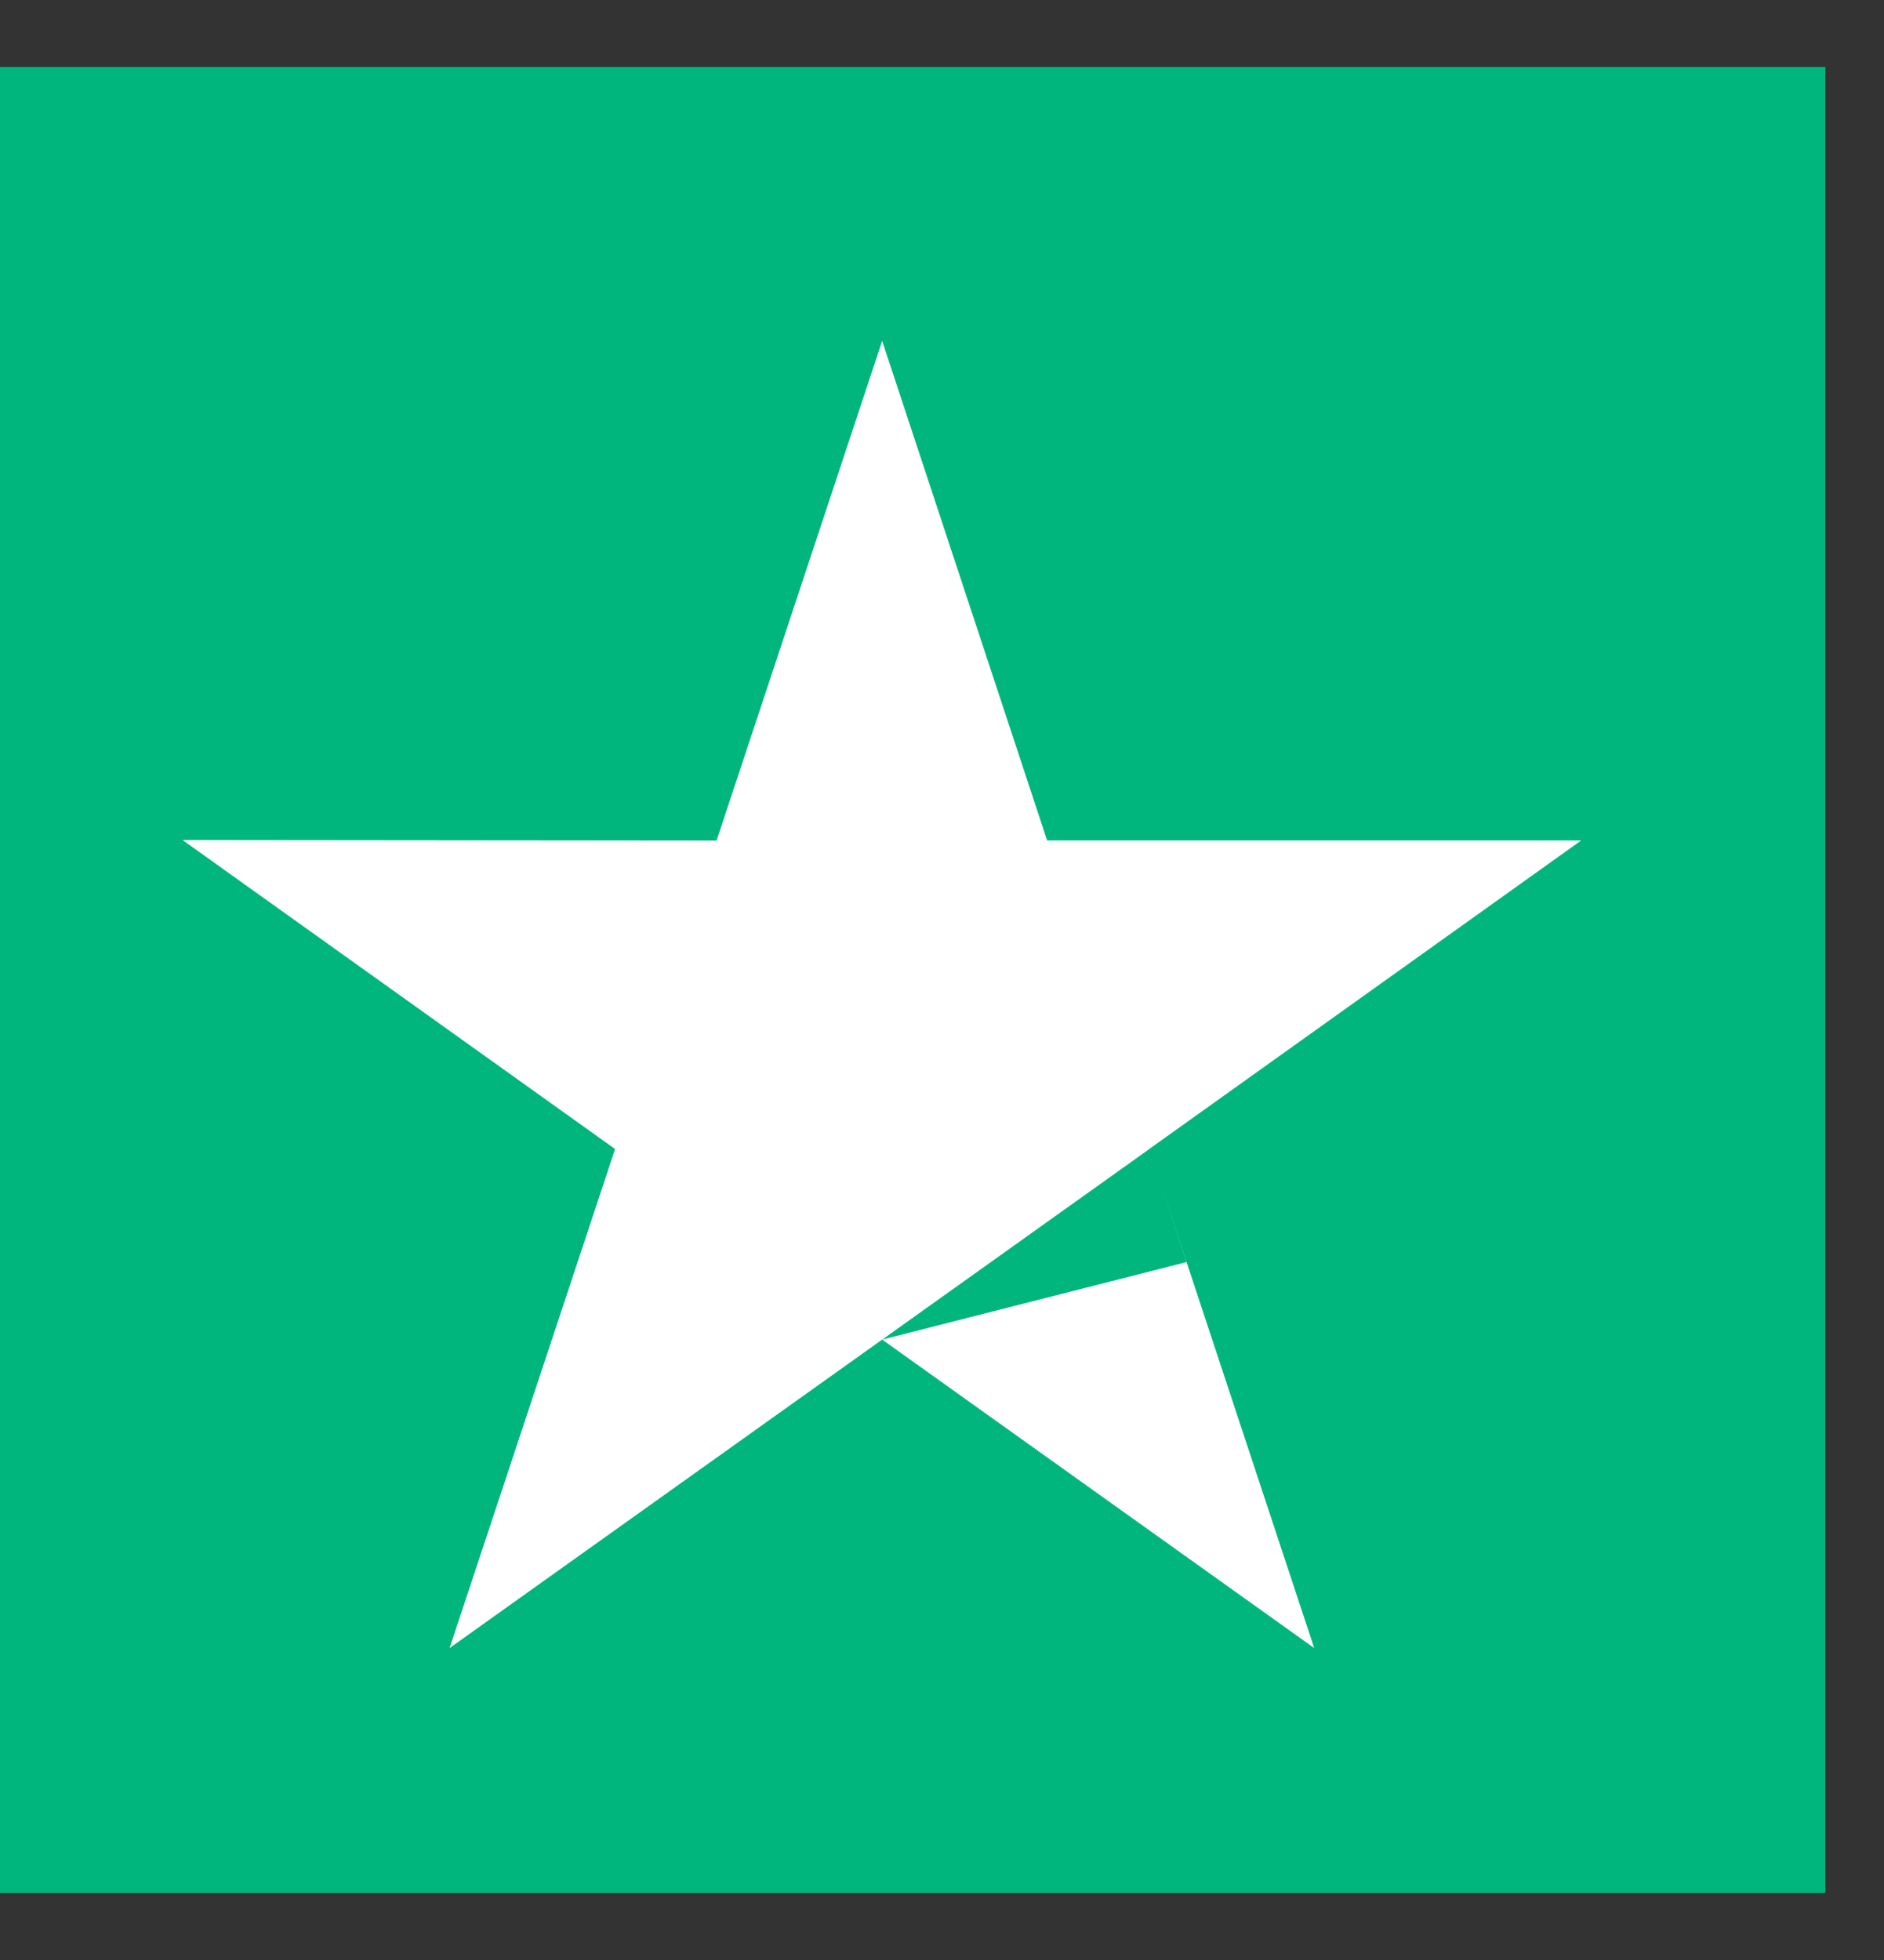
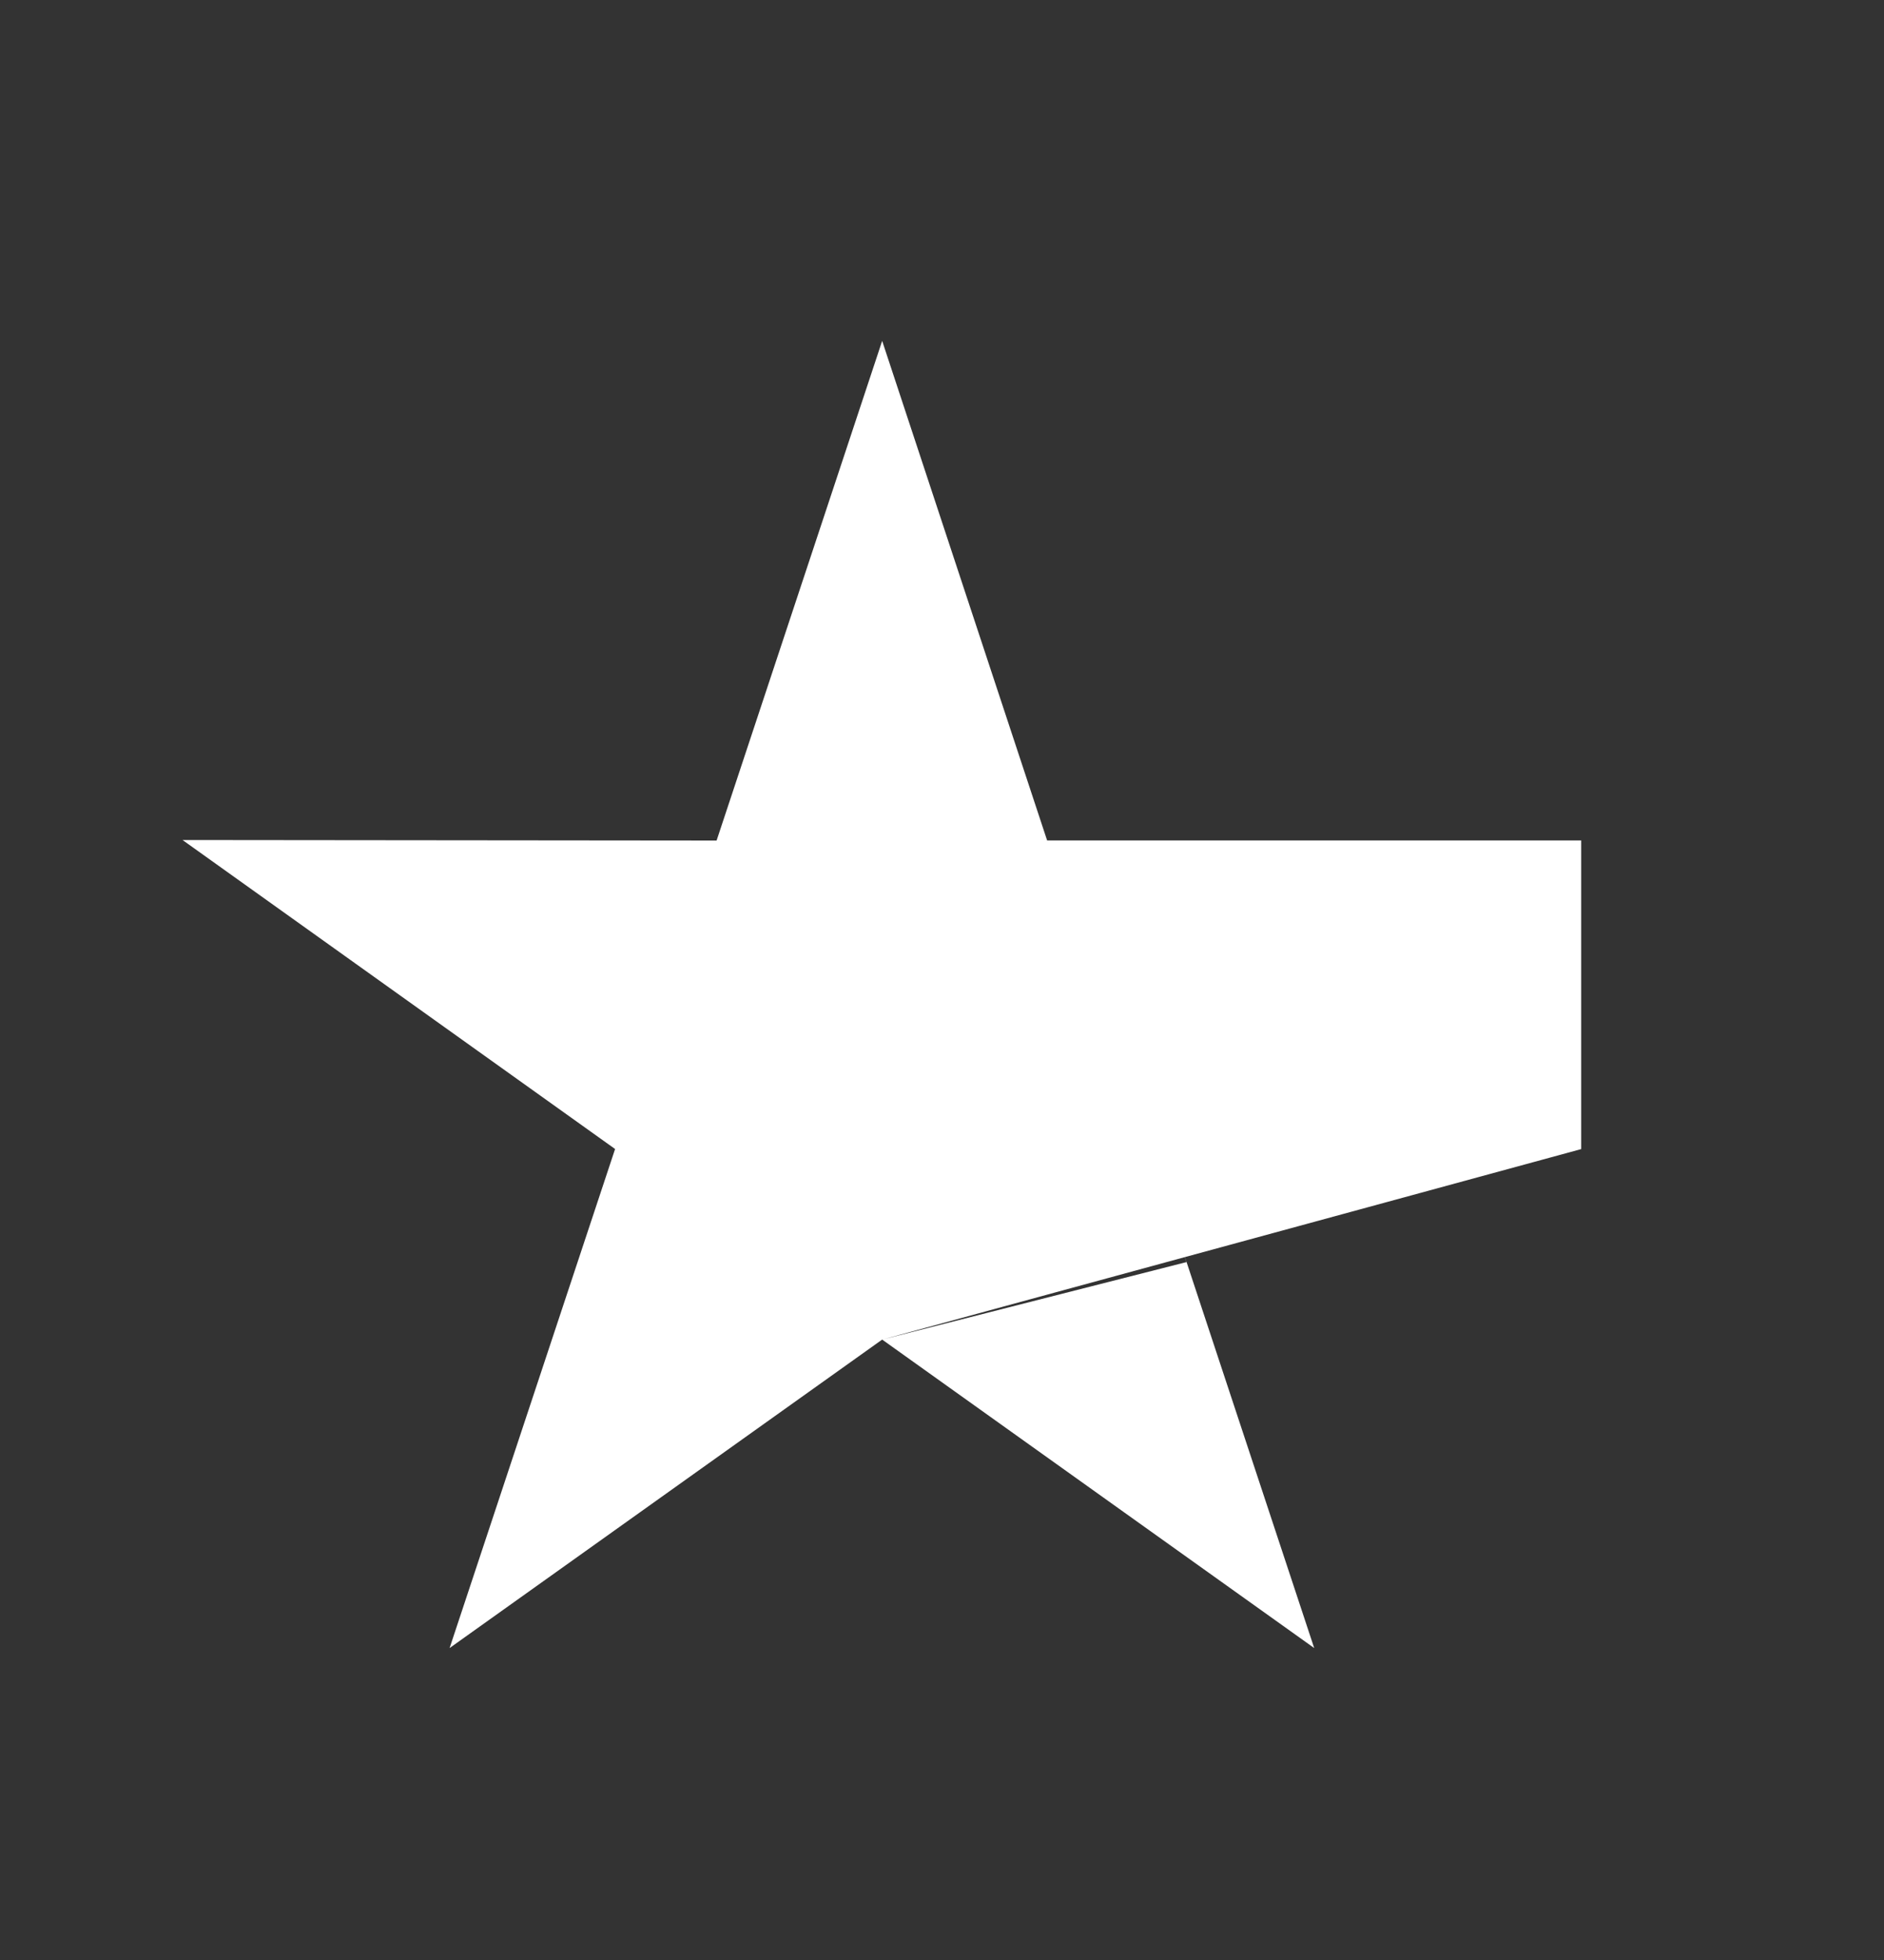
<svg xmlns="http://www.w3.org/2000/svg" width="25" height="26" viewBox="0 0 25 26" fill="none">
  <rect x="0" y="0" width="25" height="26" fill="#333333" stroke="none" />
  <g clip-path="url(#clip0_143_4838)">
-     <rect y="0.889" width="24.222" height="24.222" fill="#00B67D" />
-     <path d="M13.895 11.149H20.982L15.25 15.242V15.243L11.707 17.77L15.744 16.742L15.374 15.619L17.439 21.862L11.706 17.77L5.966 21.862L8.162 15.242L2.422 11.143L9.509 11.15L11.706 4.522L13.895 11.149Z" fill="white" />
+     <path d="M13.895 11.149H20.982V15.243L11.707 17.77L15.744 16.742L15.374 15.619L17.439 21.862L11.706 17.77L5.966 21.862L8.162 15.242L2.422 11.143L9.509 11.15L11.706 4.522L13.895 11.149Z" fill="white" />
  </g>
  <defs>
    <clipPath id="clip0_143_4838">
      <rect width="24.222" height="24.222" fill="white" transform="translate(0 0.889)" />
    </clipPath>
  </defs>
</svg>